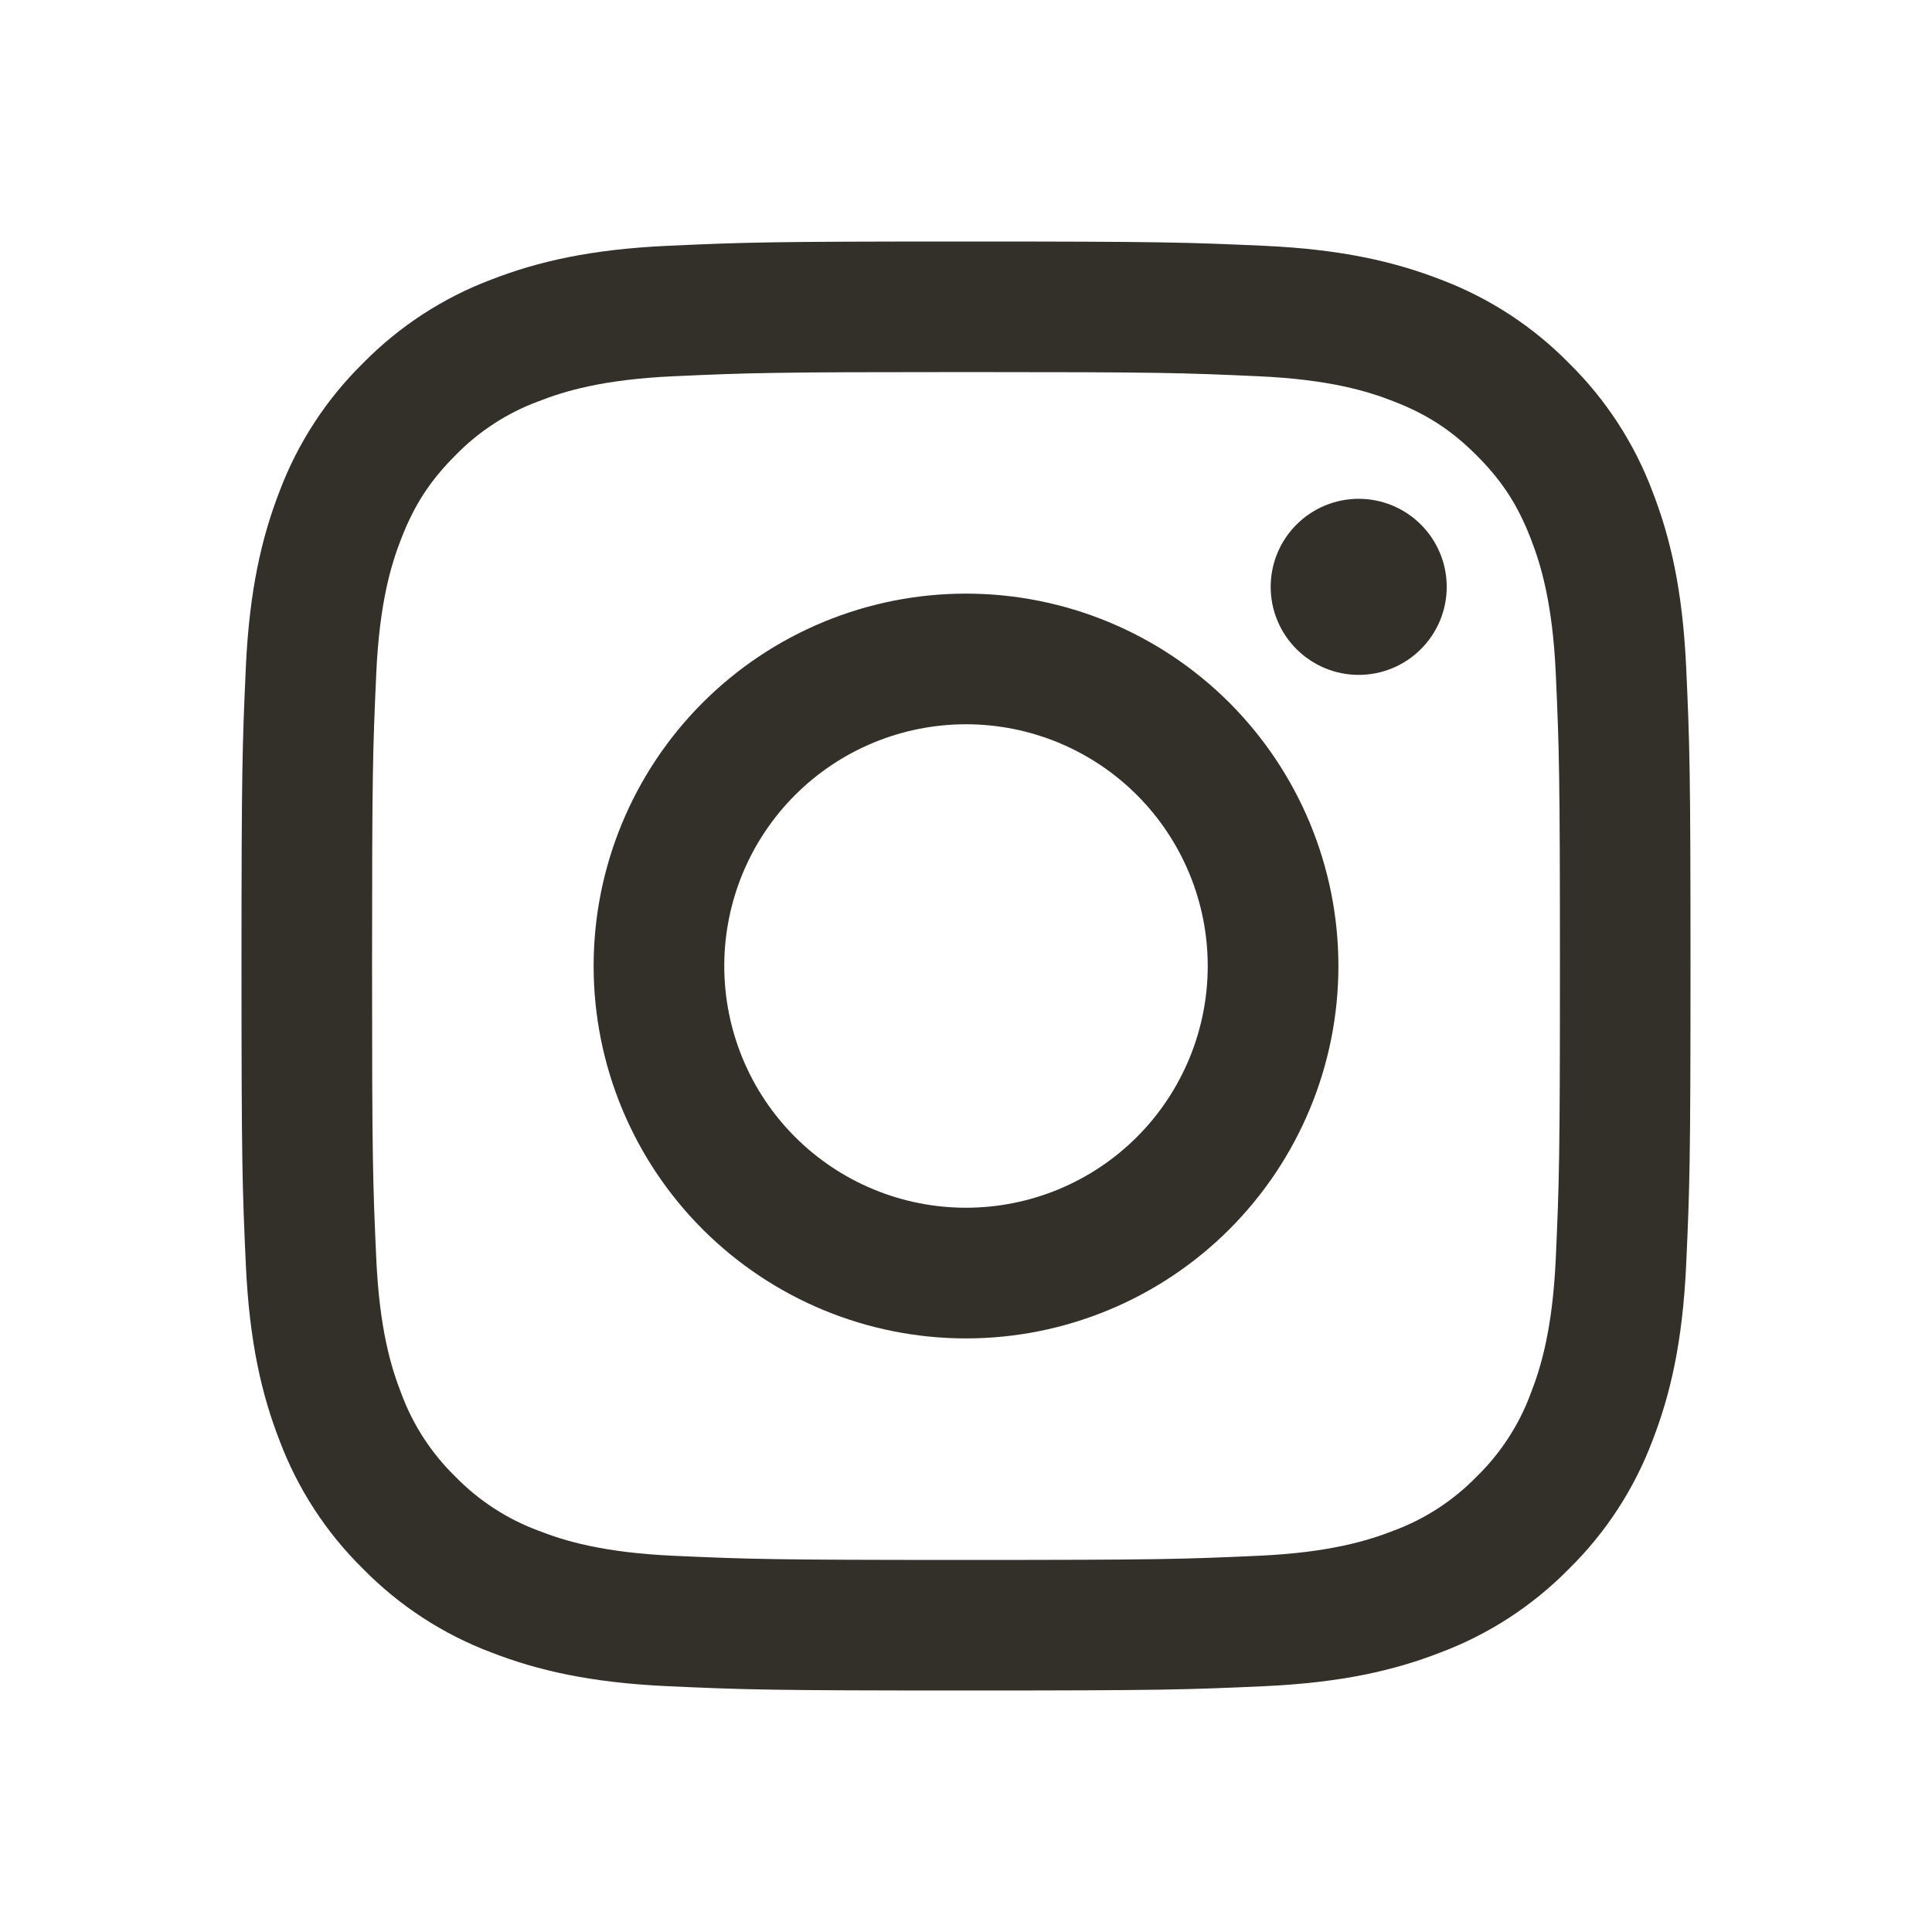
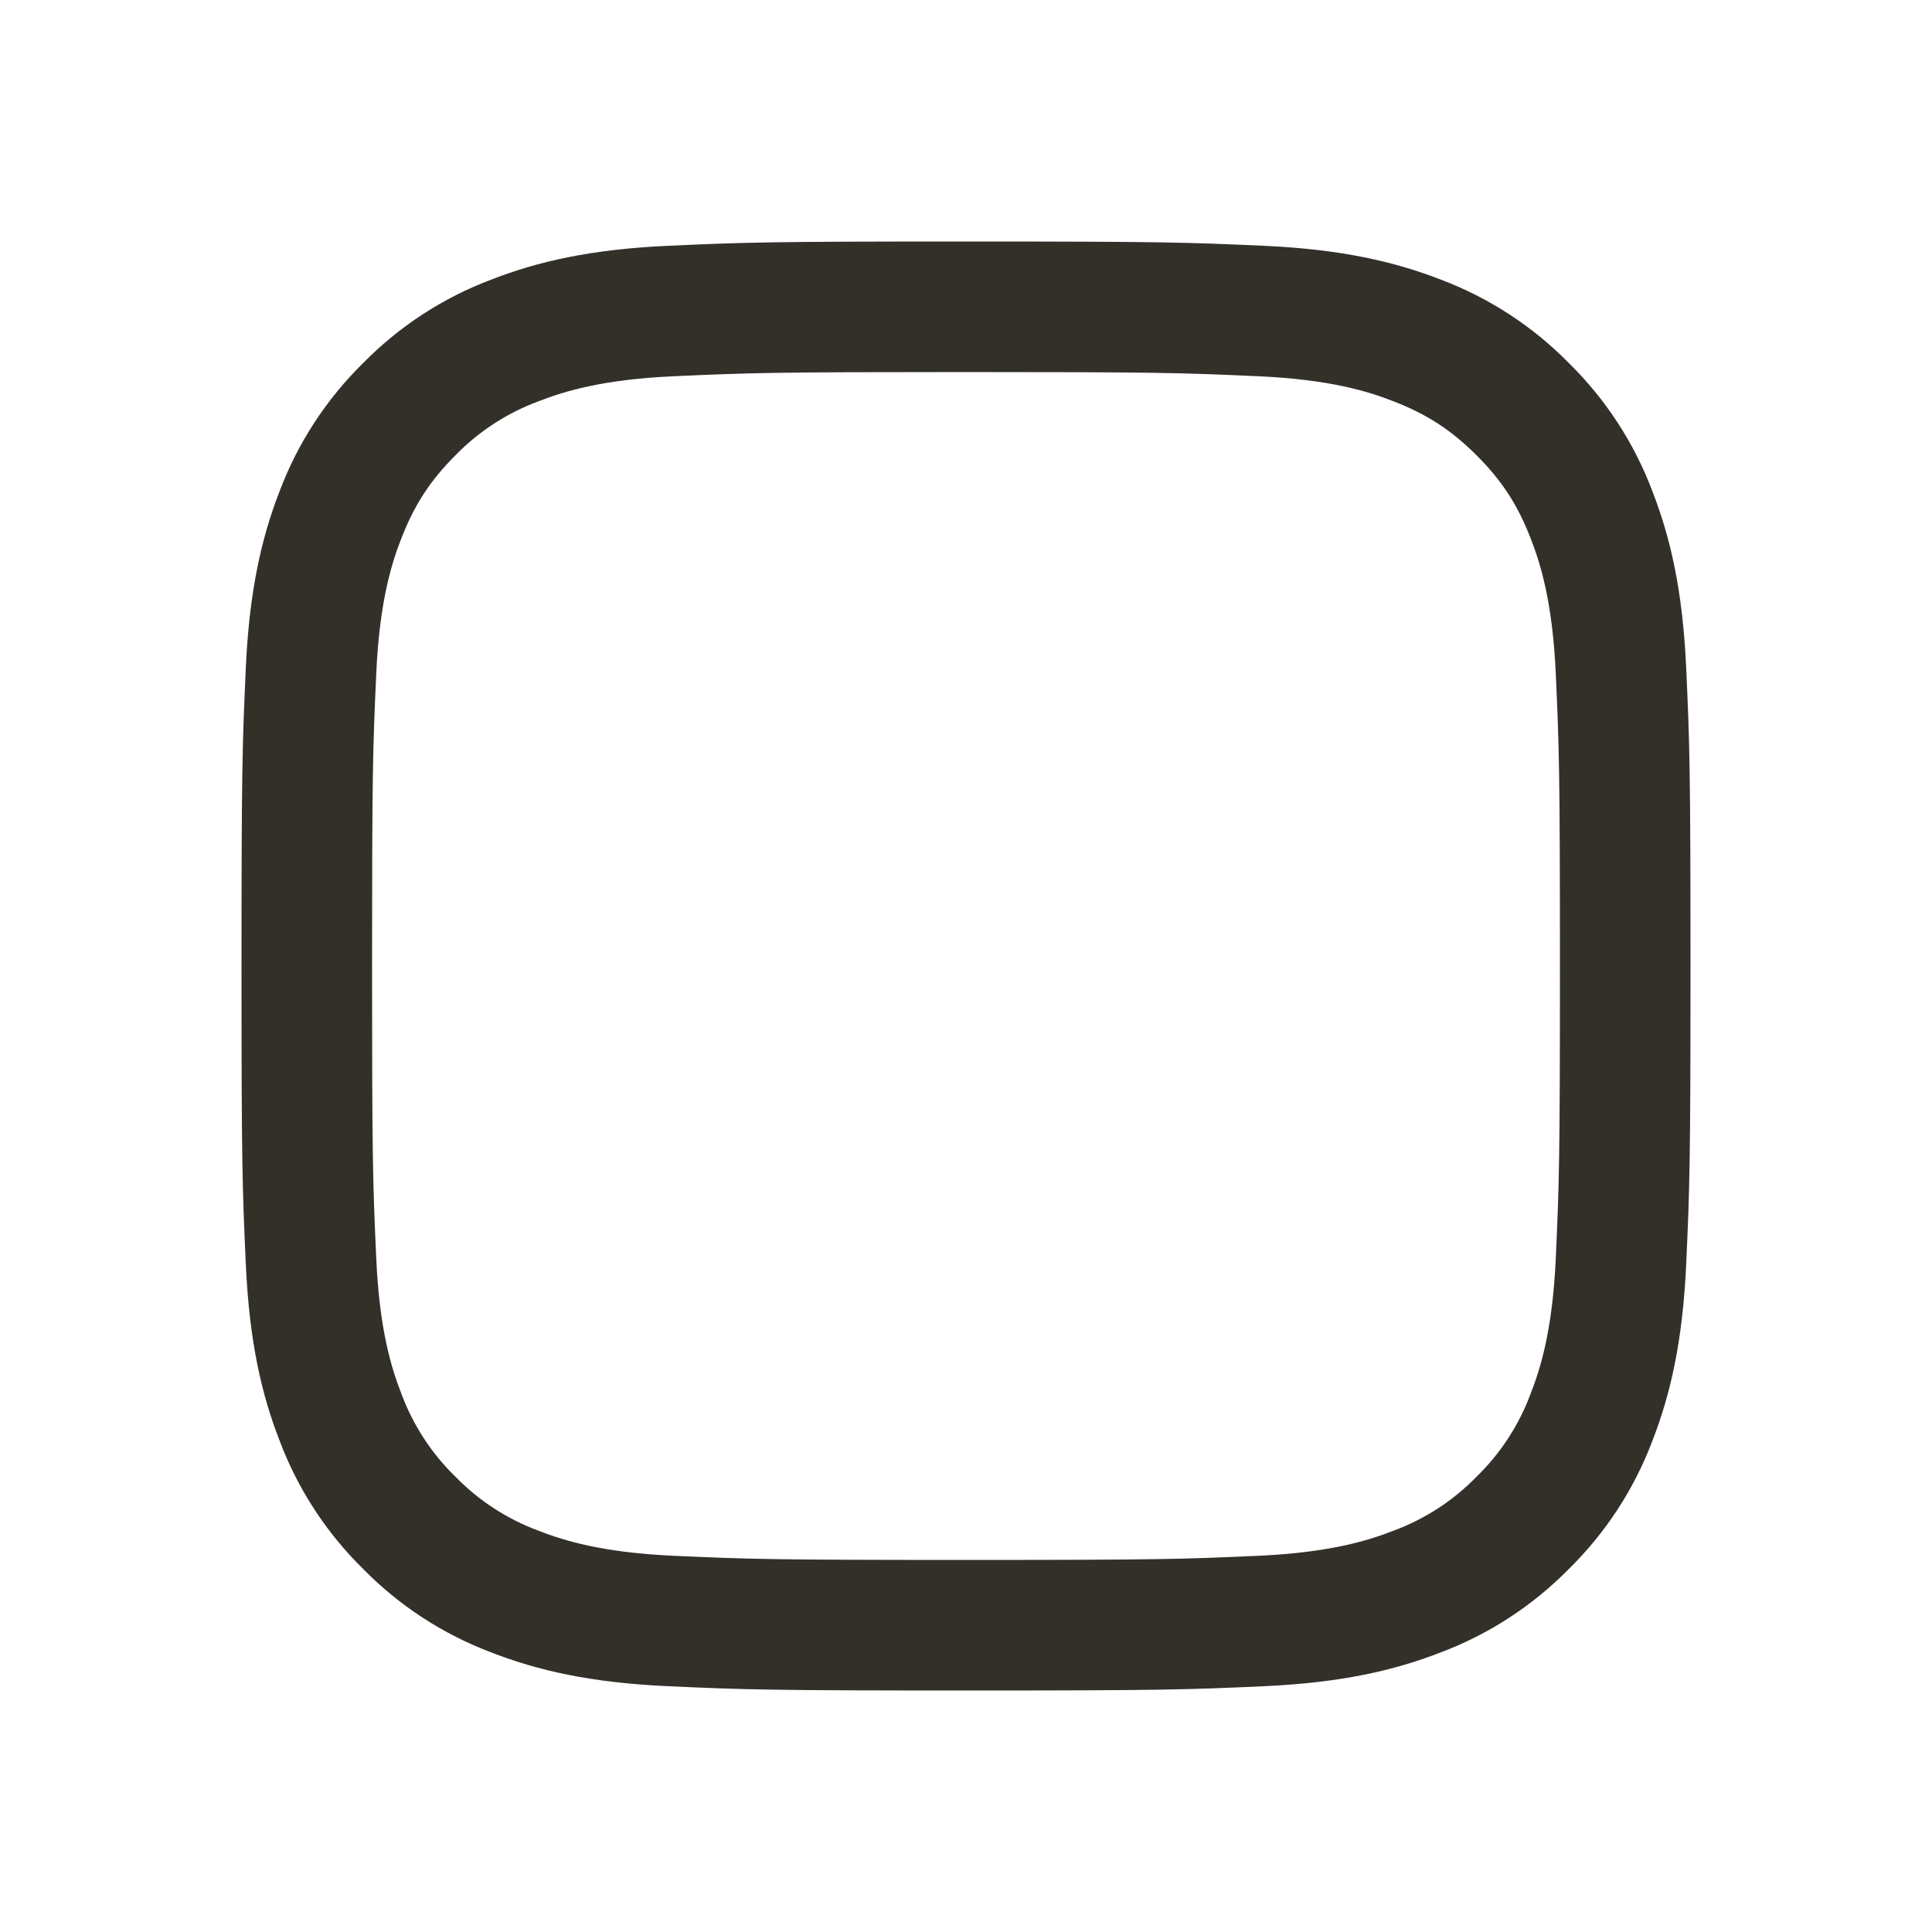
<svg xmlns="http://www.w3.org/2000/svg" width="50" height="50" viewBox="0 0 50 50" fill="none">
  <path fill-rule="evenodd" clip-rule="evenodd" d="M25 6.25C19.907 6.25 19.27 6.271 17.27 6.362C15.274 6.454 13.91 6.771 12.717 7.235C11.467 7.705 10.334 8.443 9.396 9.398C8.443 10.334 7.705 11.467 7.234 12.717C6.772 13.91 6.454 15.275 6.362 17.271C6.272 19.27 6.25 19.906 6.25 25C6.25 30.094 6.271 30.73 6.362 32.73C6.454 34.726 6.771 36.09 7.235 37.282C7.705 38.532 8.443 39.666 9.398 40.604C10.334 41.557 11.467 42.295 12.717 42.766C13.91 43.229 15.274 43.546 17.27 43.638C19.27 43.729 19.907 43.75 25 43.75C30.093 43.75 30.73 43.729 32.73 43.638C34.726 43.546 36.09 43.229 37.282 42.765C38.532 42.295 39.666 41.557 40.604 40.602C41.557 39.666 42.295 38.533 42.766 37.282C43.229 36.09 43.546 34.726 43.638 32.73C43.729 30.73 43.75 30.093 43.75 25C43.75 19.907 43.729 19.27 43.638 17.27C43.546 15.274 43.229 13.91 42.765 12.717C42.294 11.466 41.556 10.333 40.602 9.396C39.666 8.443 38.533 7.705 37.282 7.234C36.09 6.772 34.725 6.454 32.729 6.362C30.73 6.272 30.094 6.25 25 6.25ZM25 9.629C30.006 9.629 30.6 9.648 32.578 9.738C34.405 9.821 35.398 10.125 36.059 10.384C36.934 10.723 37.559 11.13 38.215 11.785C38.871 12.441 39.278 13.066 39.616 13.941C39.874 14.602 40.179 15.595 40.263 17.422C40.352 19.4 40.371 19.994 40.371 25C40.371 30.006 40.352 30.6 40.263 32.578C40.179 34.405 39.875 35.398 39.616 36.059C39.316 36.873 38.837 37.61 38.215 38.215C37.61 38.837 36.873 39.316 36.059 39.616C35.398 39.874 34.405 40.179 32.578 40.263C30.6 40.352 30.008 40.371 25 40.371C19.992 40.371 19.4 40.352 17.422 40.263C15.595 40.179 14.602 39.875 13.941 39.616C13.127 39.316 12.39 38.837 11.785 38.215C11.163 37.61 10.684 36.873 10.384 36.059C10.126 35.398 9.821 34.405 9.738 32.578C9.648 30.6 9.629 30.006 9.629 25C9.629 19.994 9.648 19.4 9.738 17.422C9.821 15.595 10.125 14.602 10.384 13.941C10.723 13.066 11.13 12.441 11.785 11.785C12.39 11.163 13.127 10.684 13.941 10.384C14.602 10.126 15.595 9.821 17.422 9.738C19.4 9.648 19.994 9.629 25 9.629Z" fill="#33302A" />
-   <path fill-rule="evenodd" clip-rule="evenodd" d="M25 31.256C24.178 31.256 23.365 31.095 22.606 30.78C21.847 30.466 21.157 30.005 20.576 29.424C19.995 28.843 19.534 28.153 19.22 27.394C18.906 26.635 18.744 25.822 18.744 25C18.744 24.178 18.906 23.365 19.22 22.606C19.534 21.847 19.995 21.157 20.576 20.576C21.157 19.995 21.847 19.534 22.606 19.22C23.365 18.906 24.178 18.744 25 18.744C26.659 18.744 28.251 19.403 29.424 20.576C30.597 21.75 31.256 23.341 31.256 25C31.256 26.659 30.597 28.251 29.424 29.424C28.251 30.597 26.659 31.256 25 31.256ZM25 15.363C22.444 15.363 19.993 16.378 18.185 18.185C16.378 19.993 15.363 22.444 15.363 25C15.363 27.556 16.378 30.007 18.185 31.815C19.993 33.622 22.444 34.638 25 34.638C27.556 34.638 30.007 33.622 31.815 31.815C33.622 30.007 34.638 27.556 34.638 25C34.638 22.444 33.622 19.993 31.815 18.185C30.007 16.378 27.556 15.363 25 15.363ZM37.441 15.188C37.441 15.792 37.201 16.371 36.774 16.798C36.347 17.226 35.767 17.466 35.163 17.466C34.559 17.466 33.98 17.226 33.552 16.798C33.125 16.371 32.885 15.792 32.885 15.188C32.885 14.583 33.125 14.004 33.552 13.577C33.98 13.149 34.559 12.909 35.163 12.909C35.767 12.909 36.347 13.149 36.774 13.577C37.201 14.004 37.441 14.583 37.441 15.188Z" fill="#33302A" />
</svg>